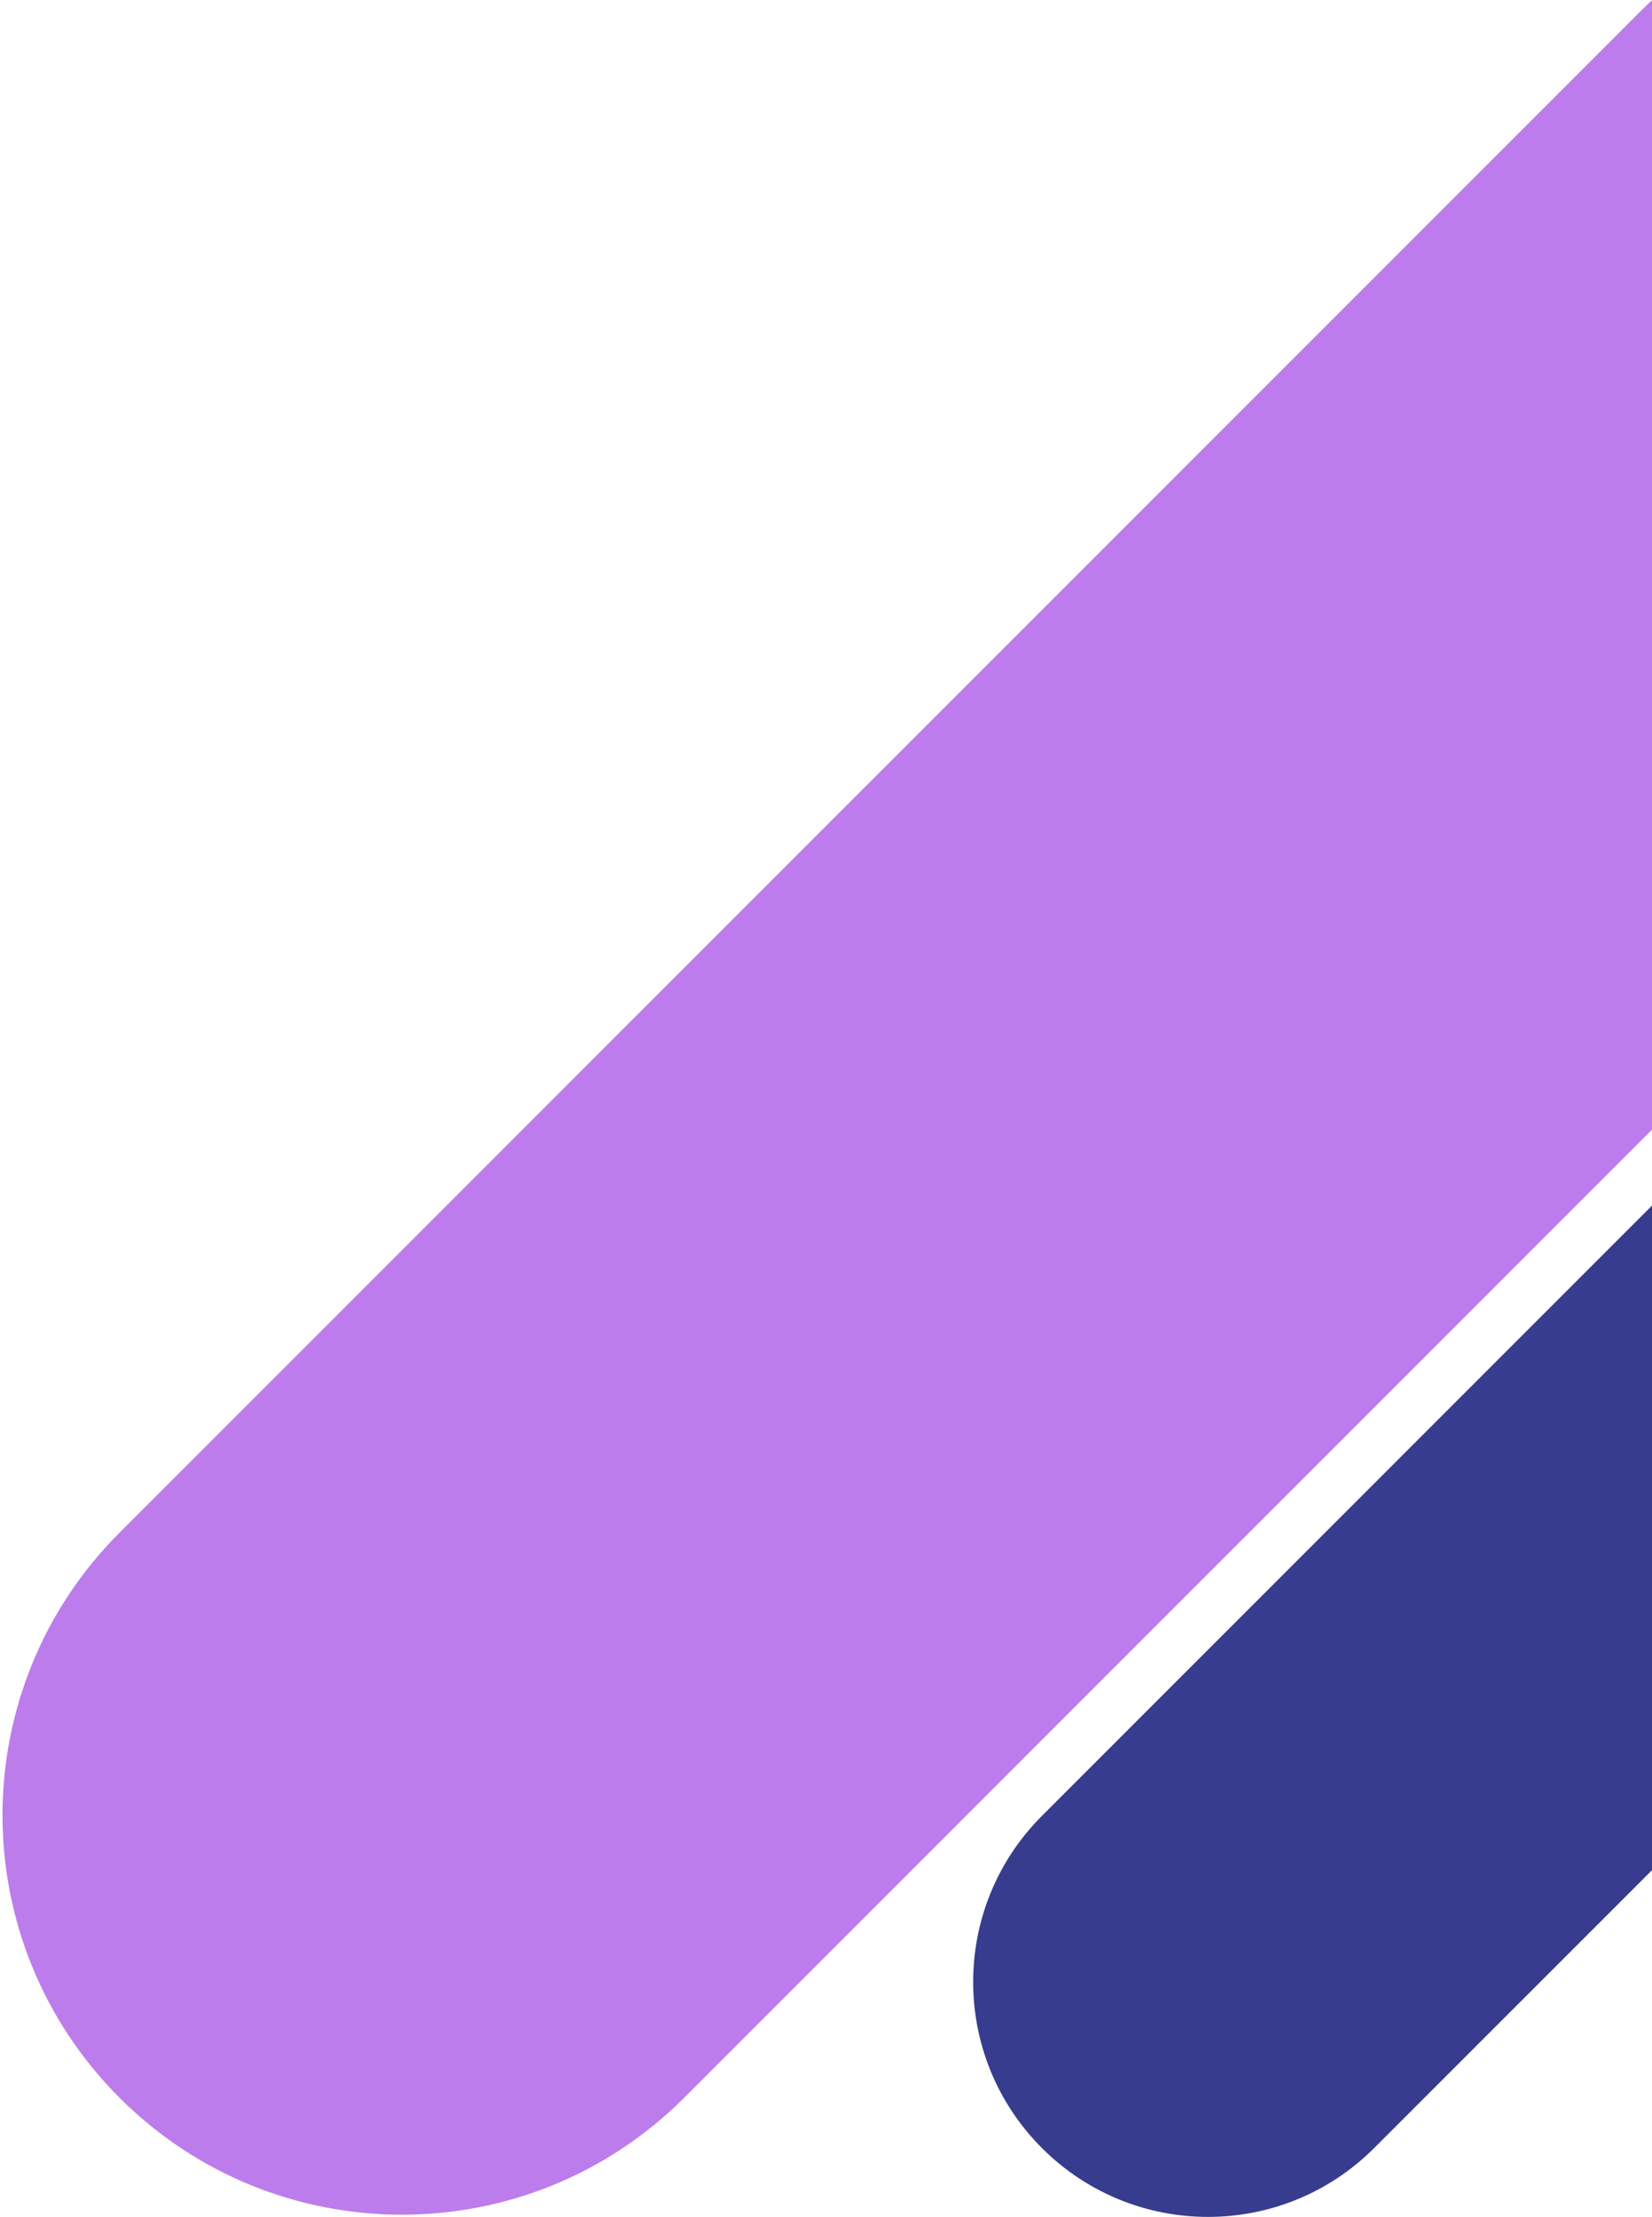
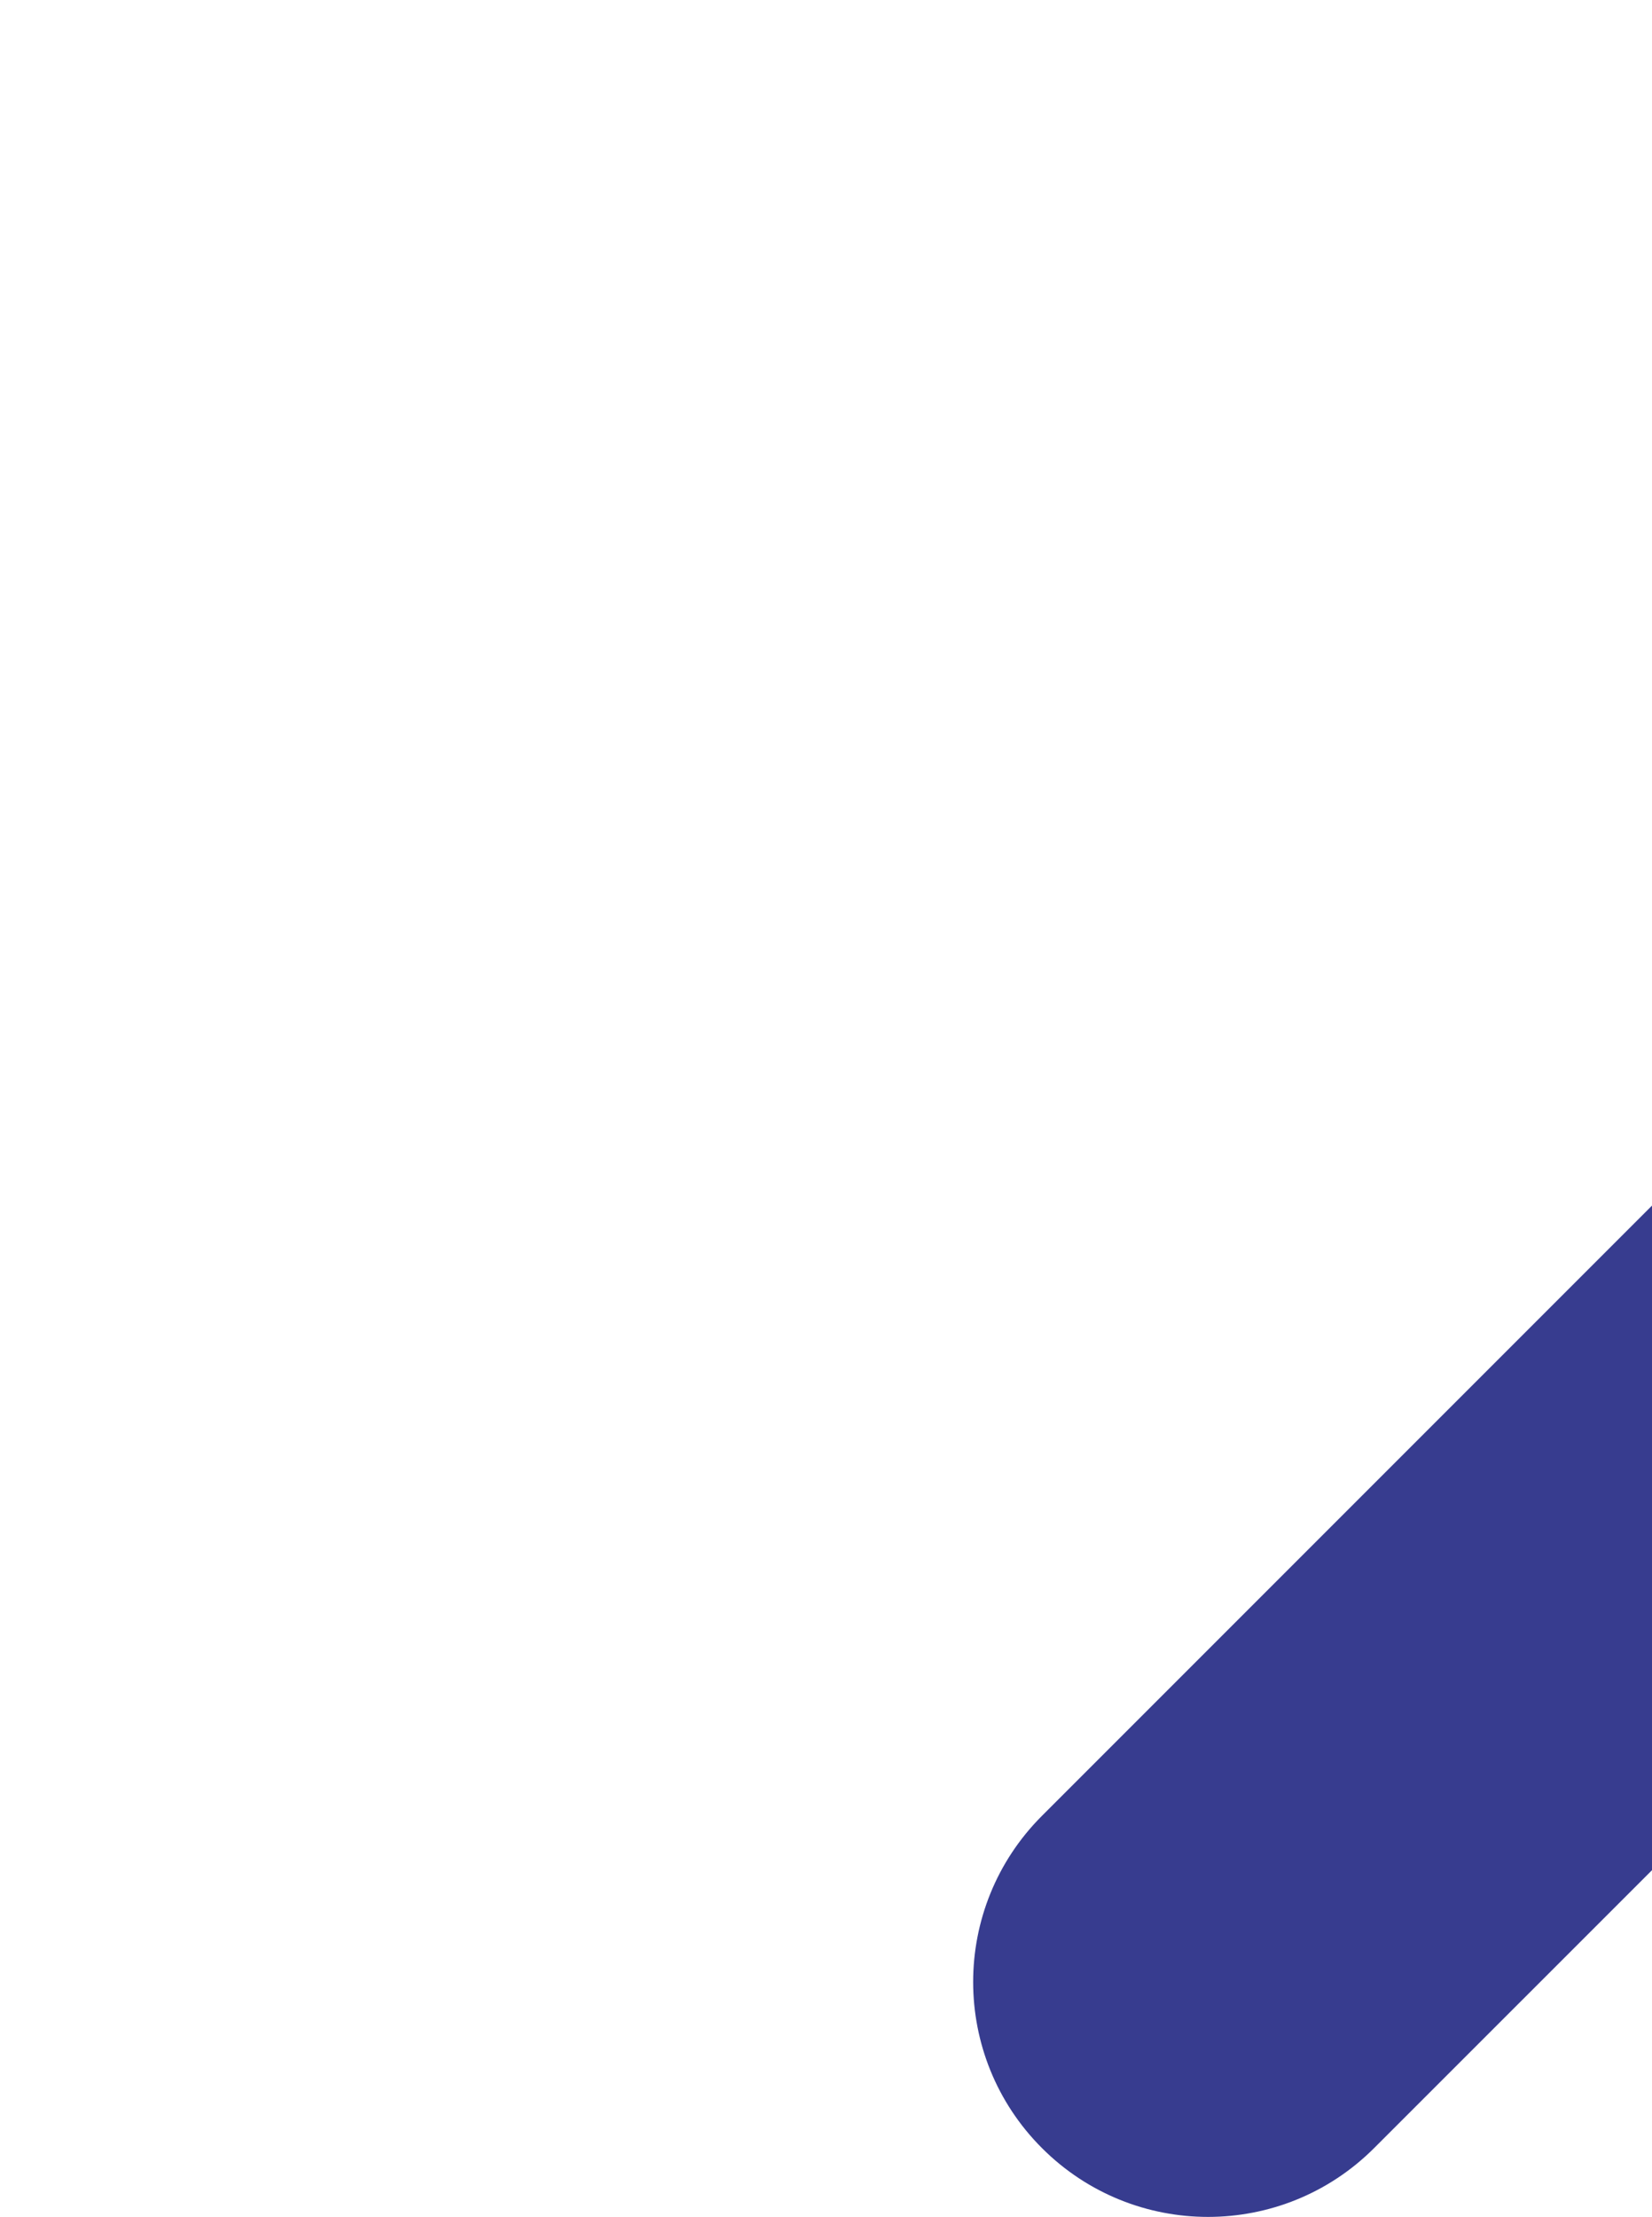
<svg xmlns="http://www.w3.org/2000/svg" version="1.1" id="Layer_1" x="0px" y="0px" viewBox="0 0 678.9 910.8" style="enable-background:new 0 0 678.9 910.8;" xml:space="preserve">
  <style type="text/css">
	.st0{fill:#BD7CEC;}
	.st1{fill:#373C8F;}
</style>
-   <path class="st0" d="M673.9,4.9c64.1-64.1,168-64.1,232.1,0c64.1,64.1,64.1,168,0,232.1L281.2,861.8c-64.1,64.1-168,64.1-232.1,0  c-64.1-64.1-64.1-168,0-232.1L673.9,4.9z" />
  <path class="st1" d="M932.3,378.5L932.3,378.5c37.7,37.7,37.7,98.8,0,136.5L564.7,882.5c-37.7,37.7-98.8,37.7-136.5,0l0,0  c-37.7-37.7-37.7-98.8,0-136.5l367.5-367.5C833.4,340.8,894.6,340.8,932.3,378.5z" />
</svg>